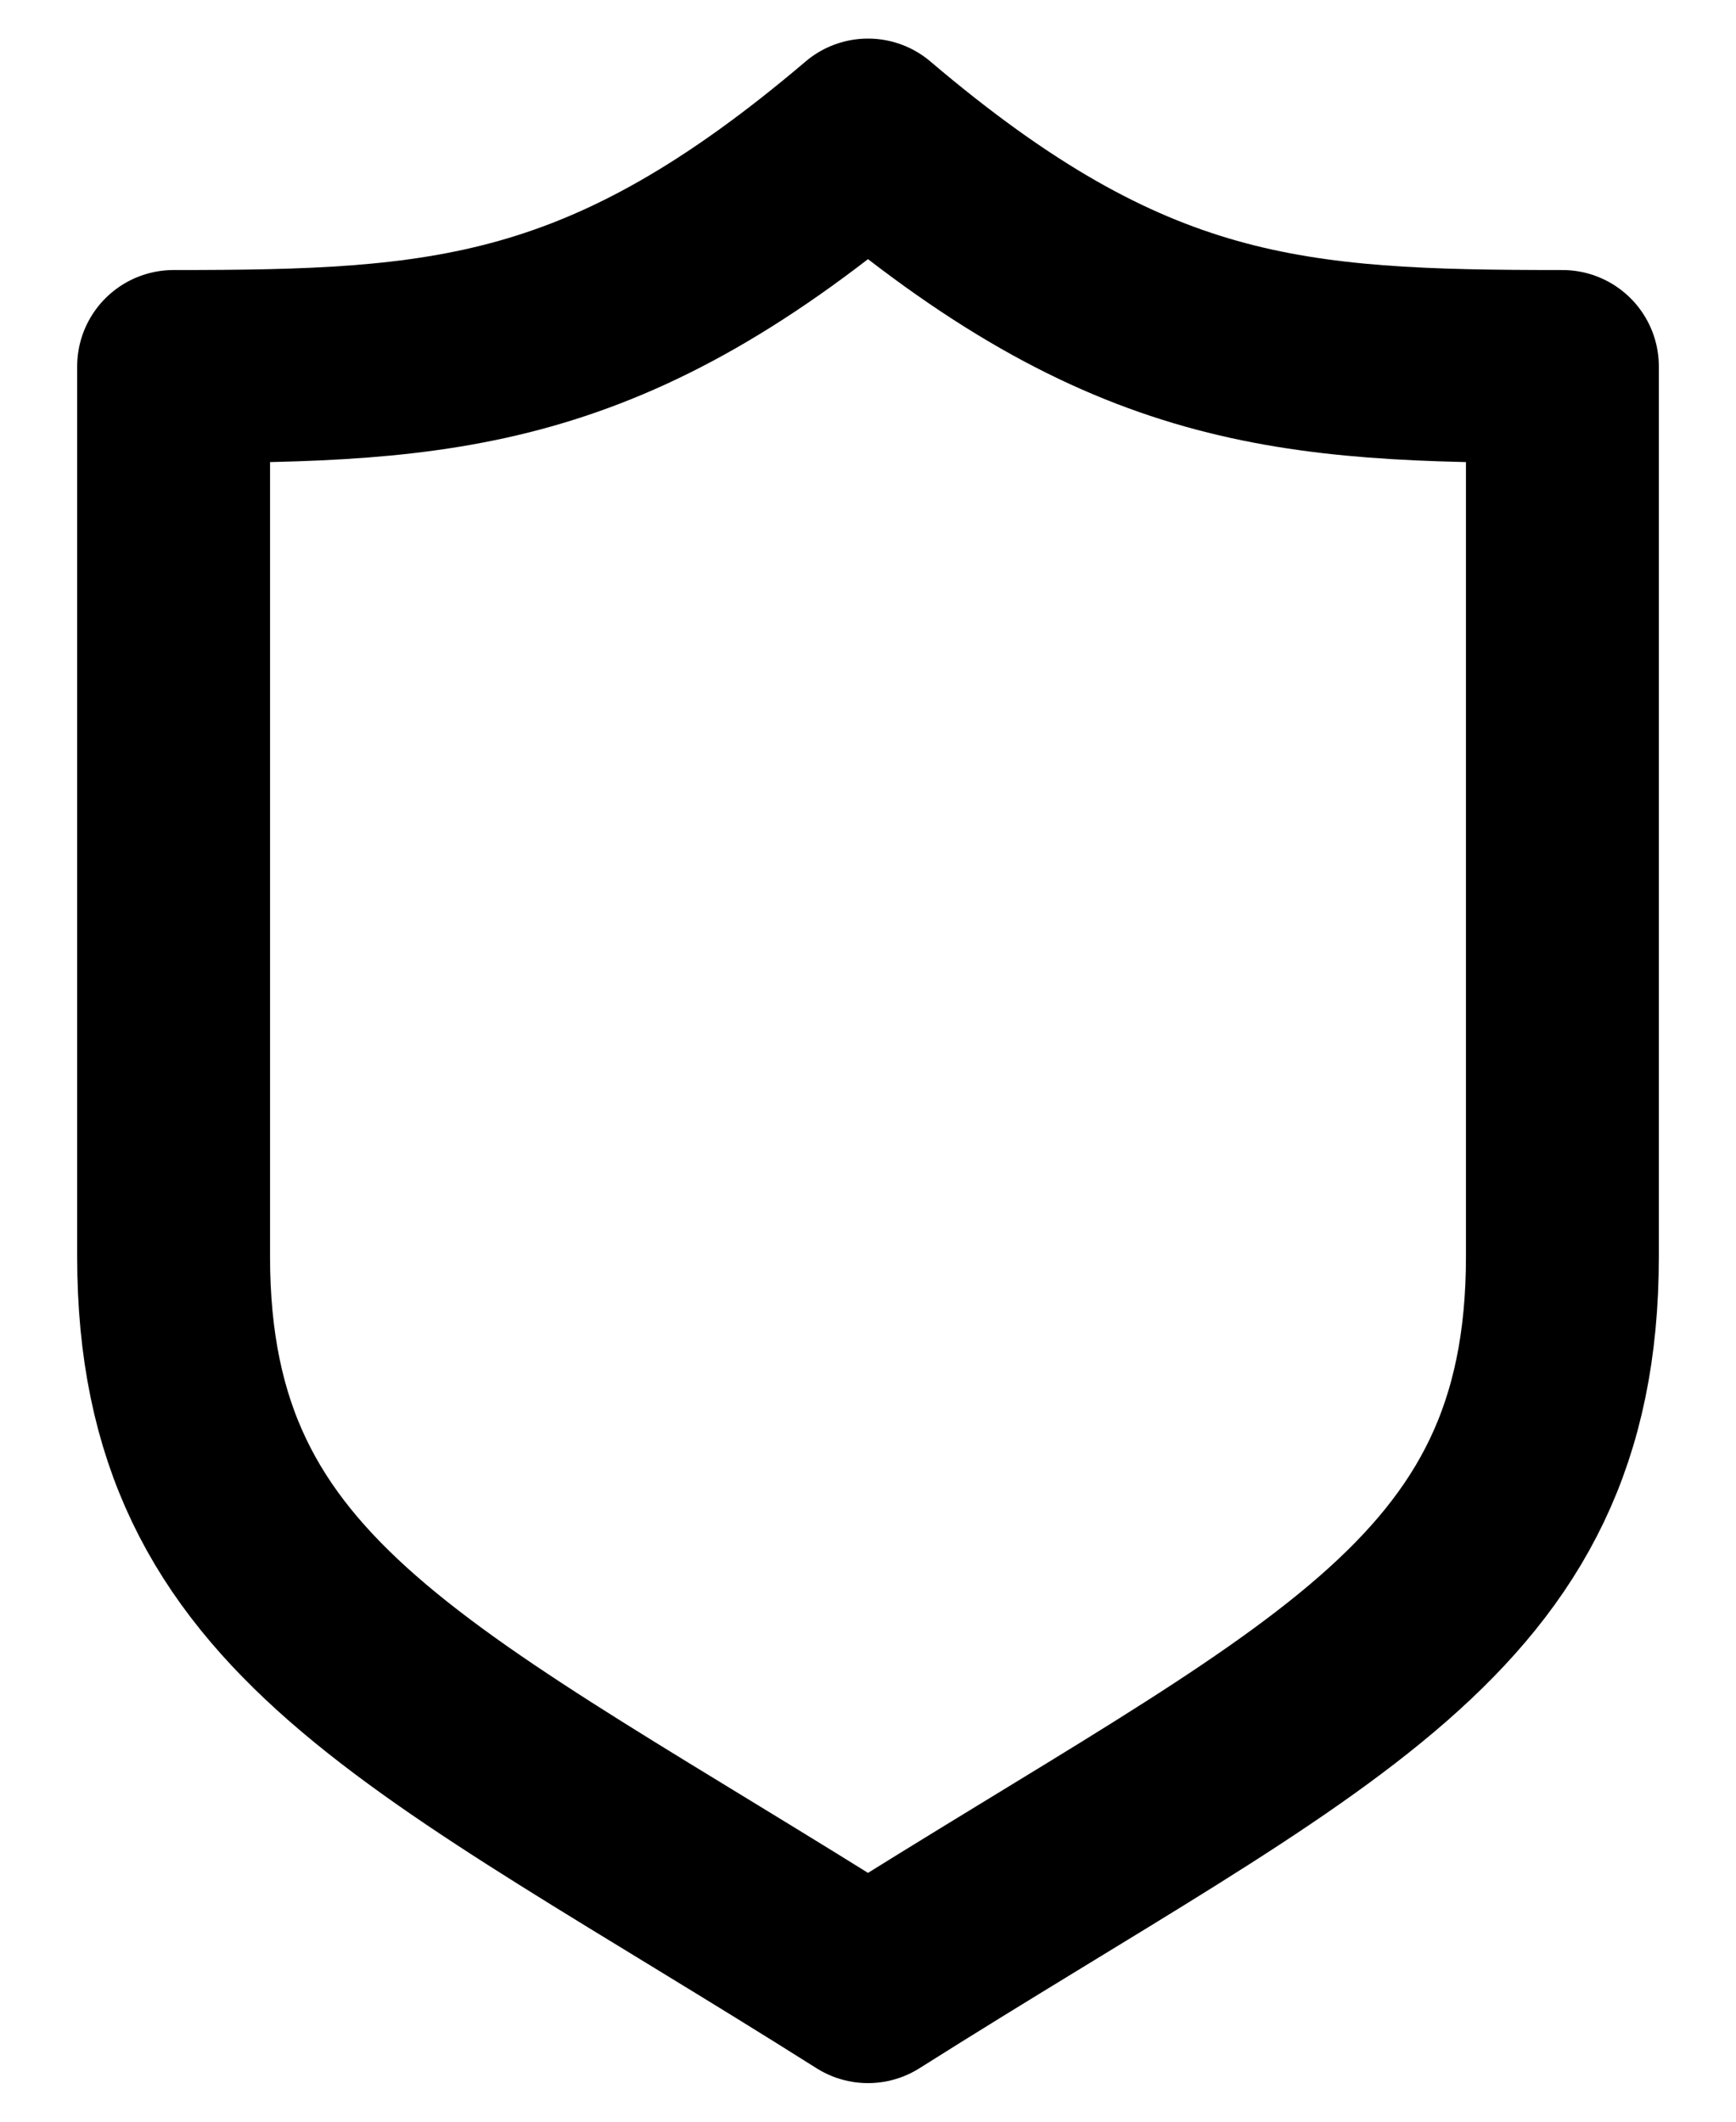
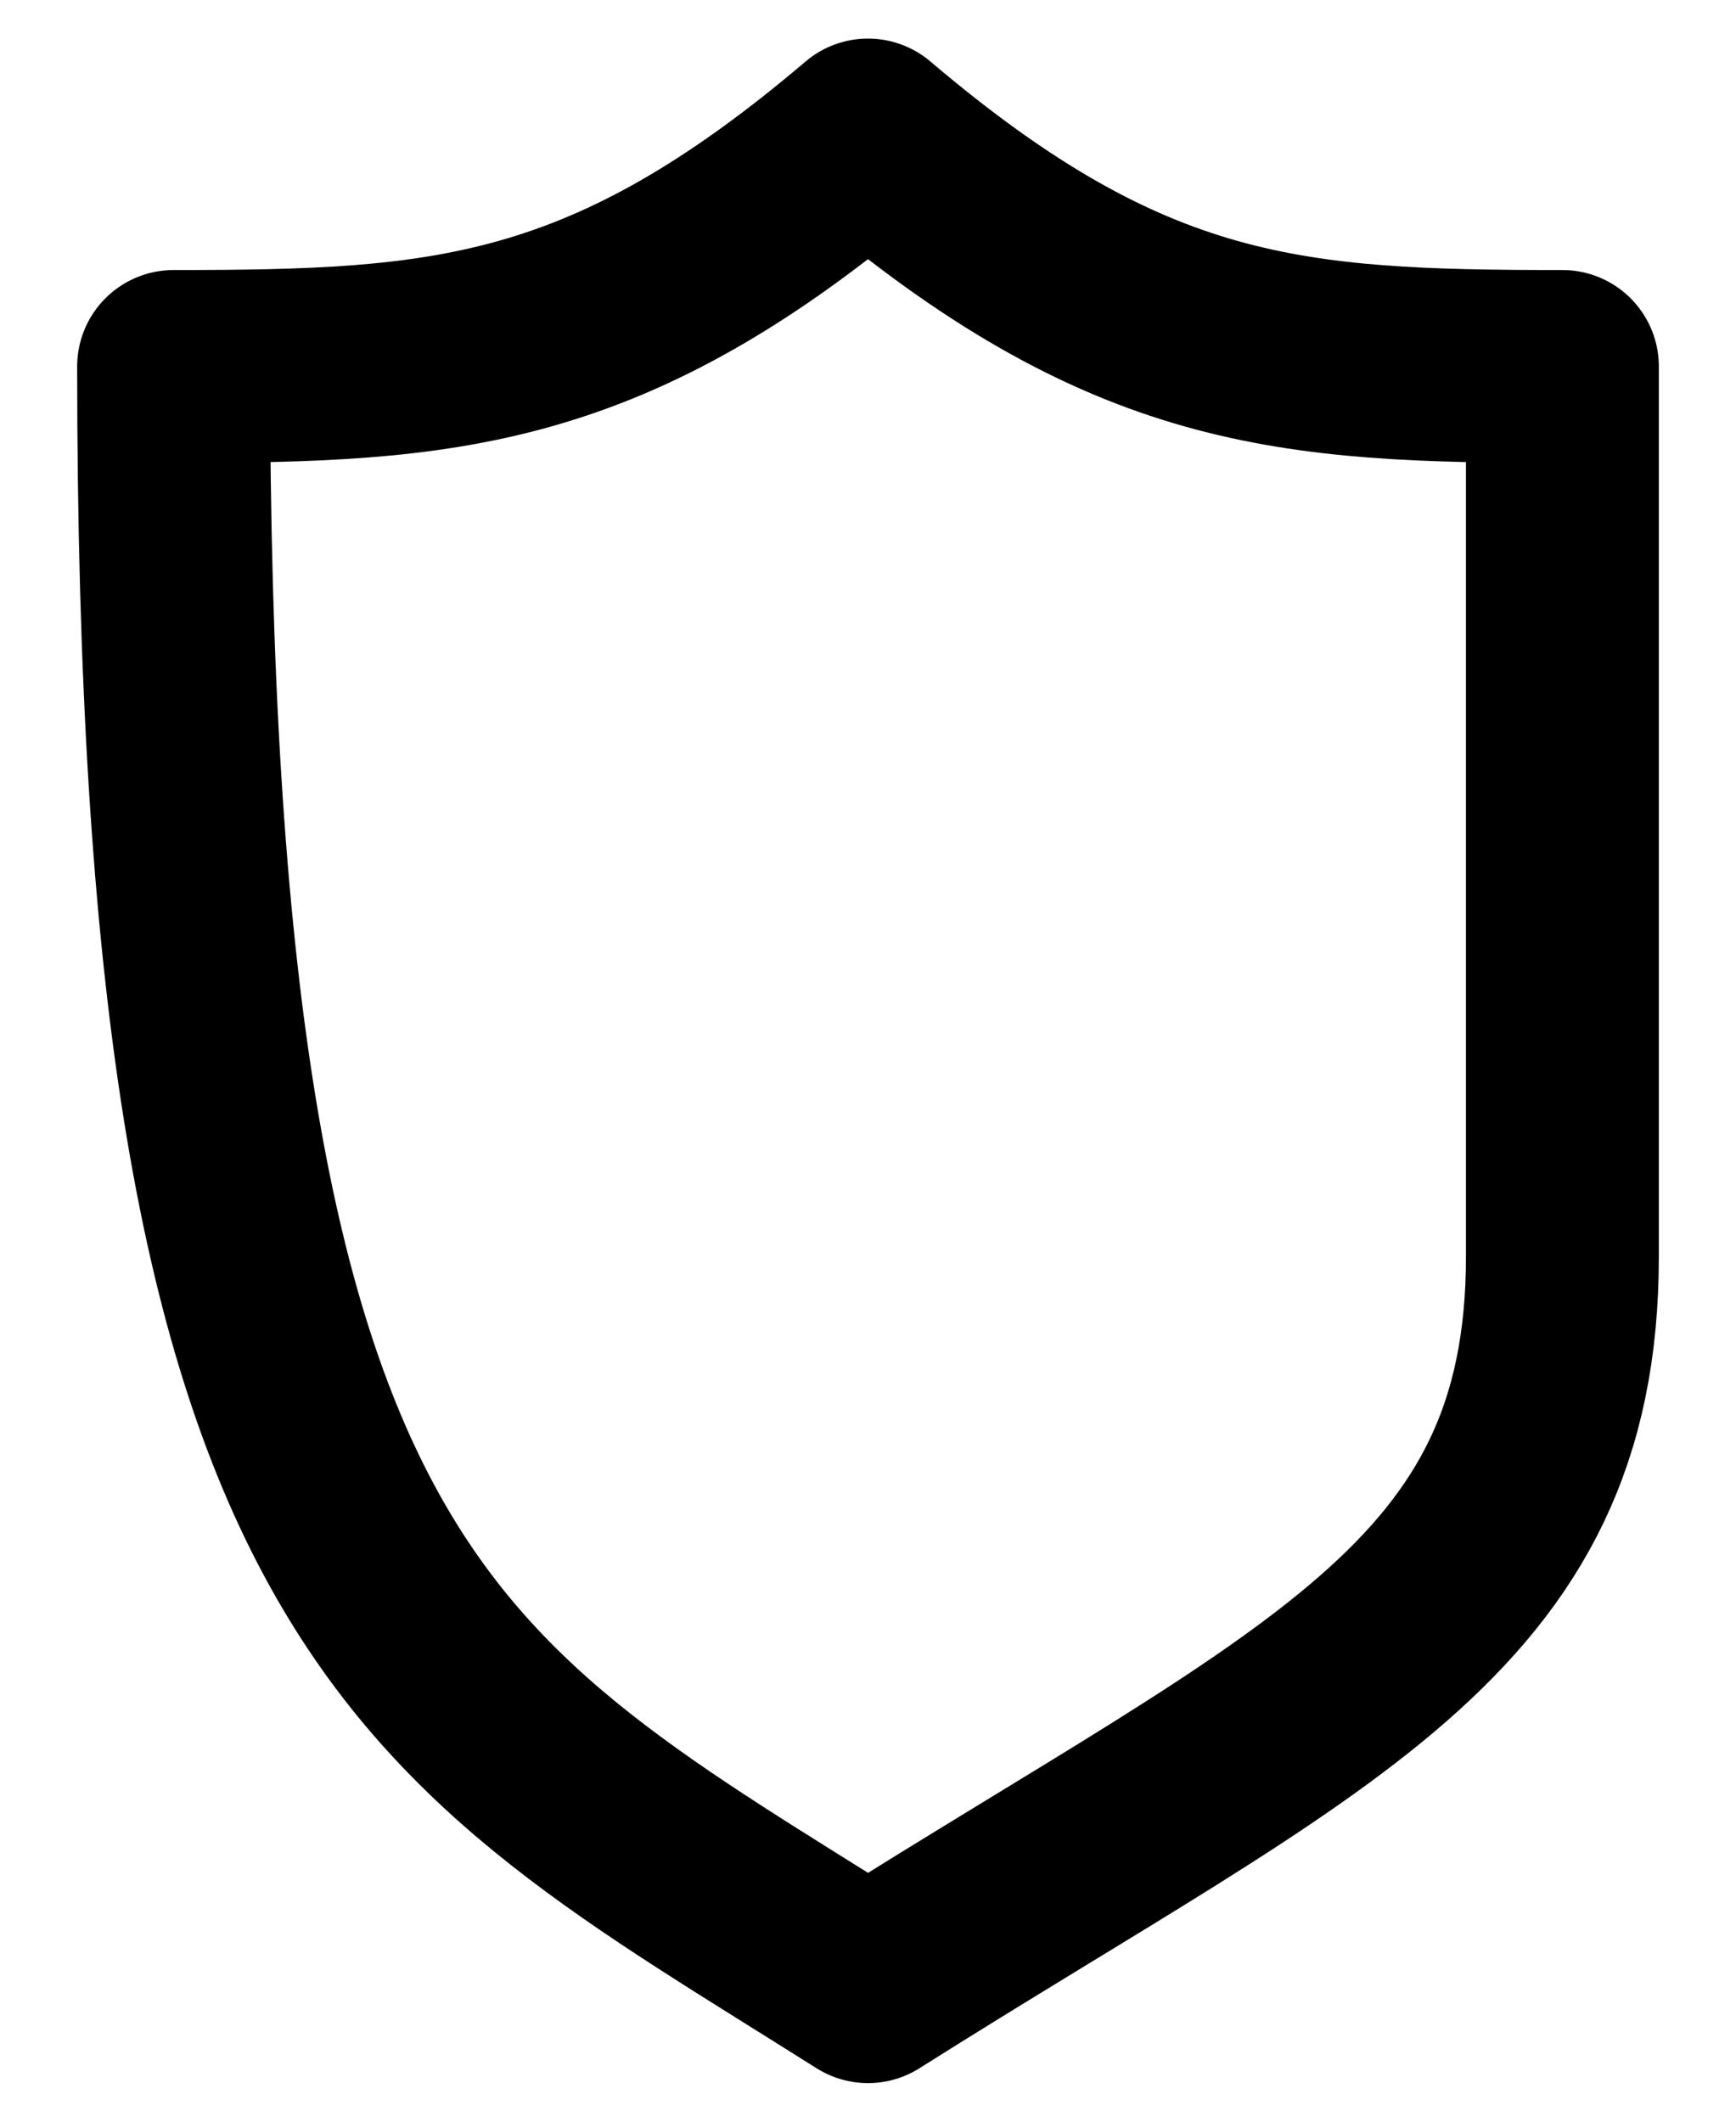
<svg xmlns="http://www.w3.org/2000/svg" width="18" height="22" viewBox="0 0 18 22" fill="none">
-   <path d="M9 1.4C6.303 3.693 4.613 3.8 1.8 3.8V13.028C1.8 16.71 4.362 17.671 9 20.6C13.638 17.671 16.2 16.71 16.2 13.028C16.2 9.345 16.2 3.8 16.2 3.8C13.387 3.8 11.697 3.693 9 1.4Z" stroke="black" stroke-width="2" stroke-linejoin="round" />
+   <path d="M9 1.4C6.303 3.693 4.613 3.8 1.8 3.8C1.8 16.71 4.362 17.671 9 20.6C13.638 17.671 16.2 16.71 16.2 13.028C16.2 9.345 16.2 3.8 16.2 3.8C13.387 3.8 11.697 3.693 9 1.4Z" stroke="black" stroke-width="2" stroke-linejoin="round" />
</svg>